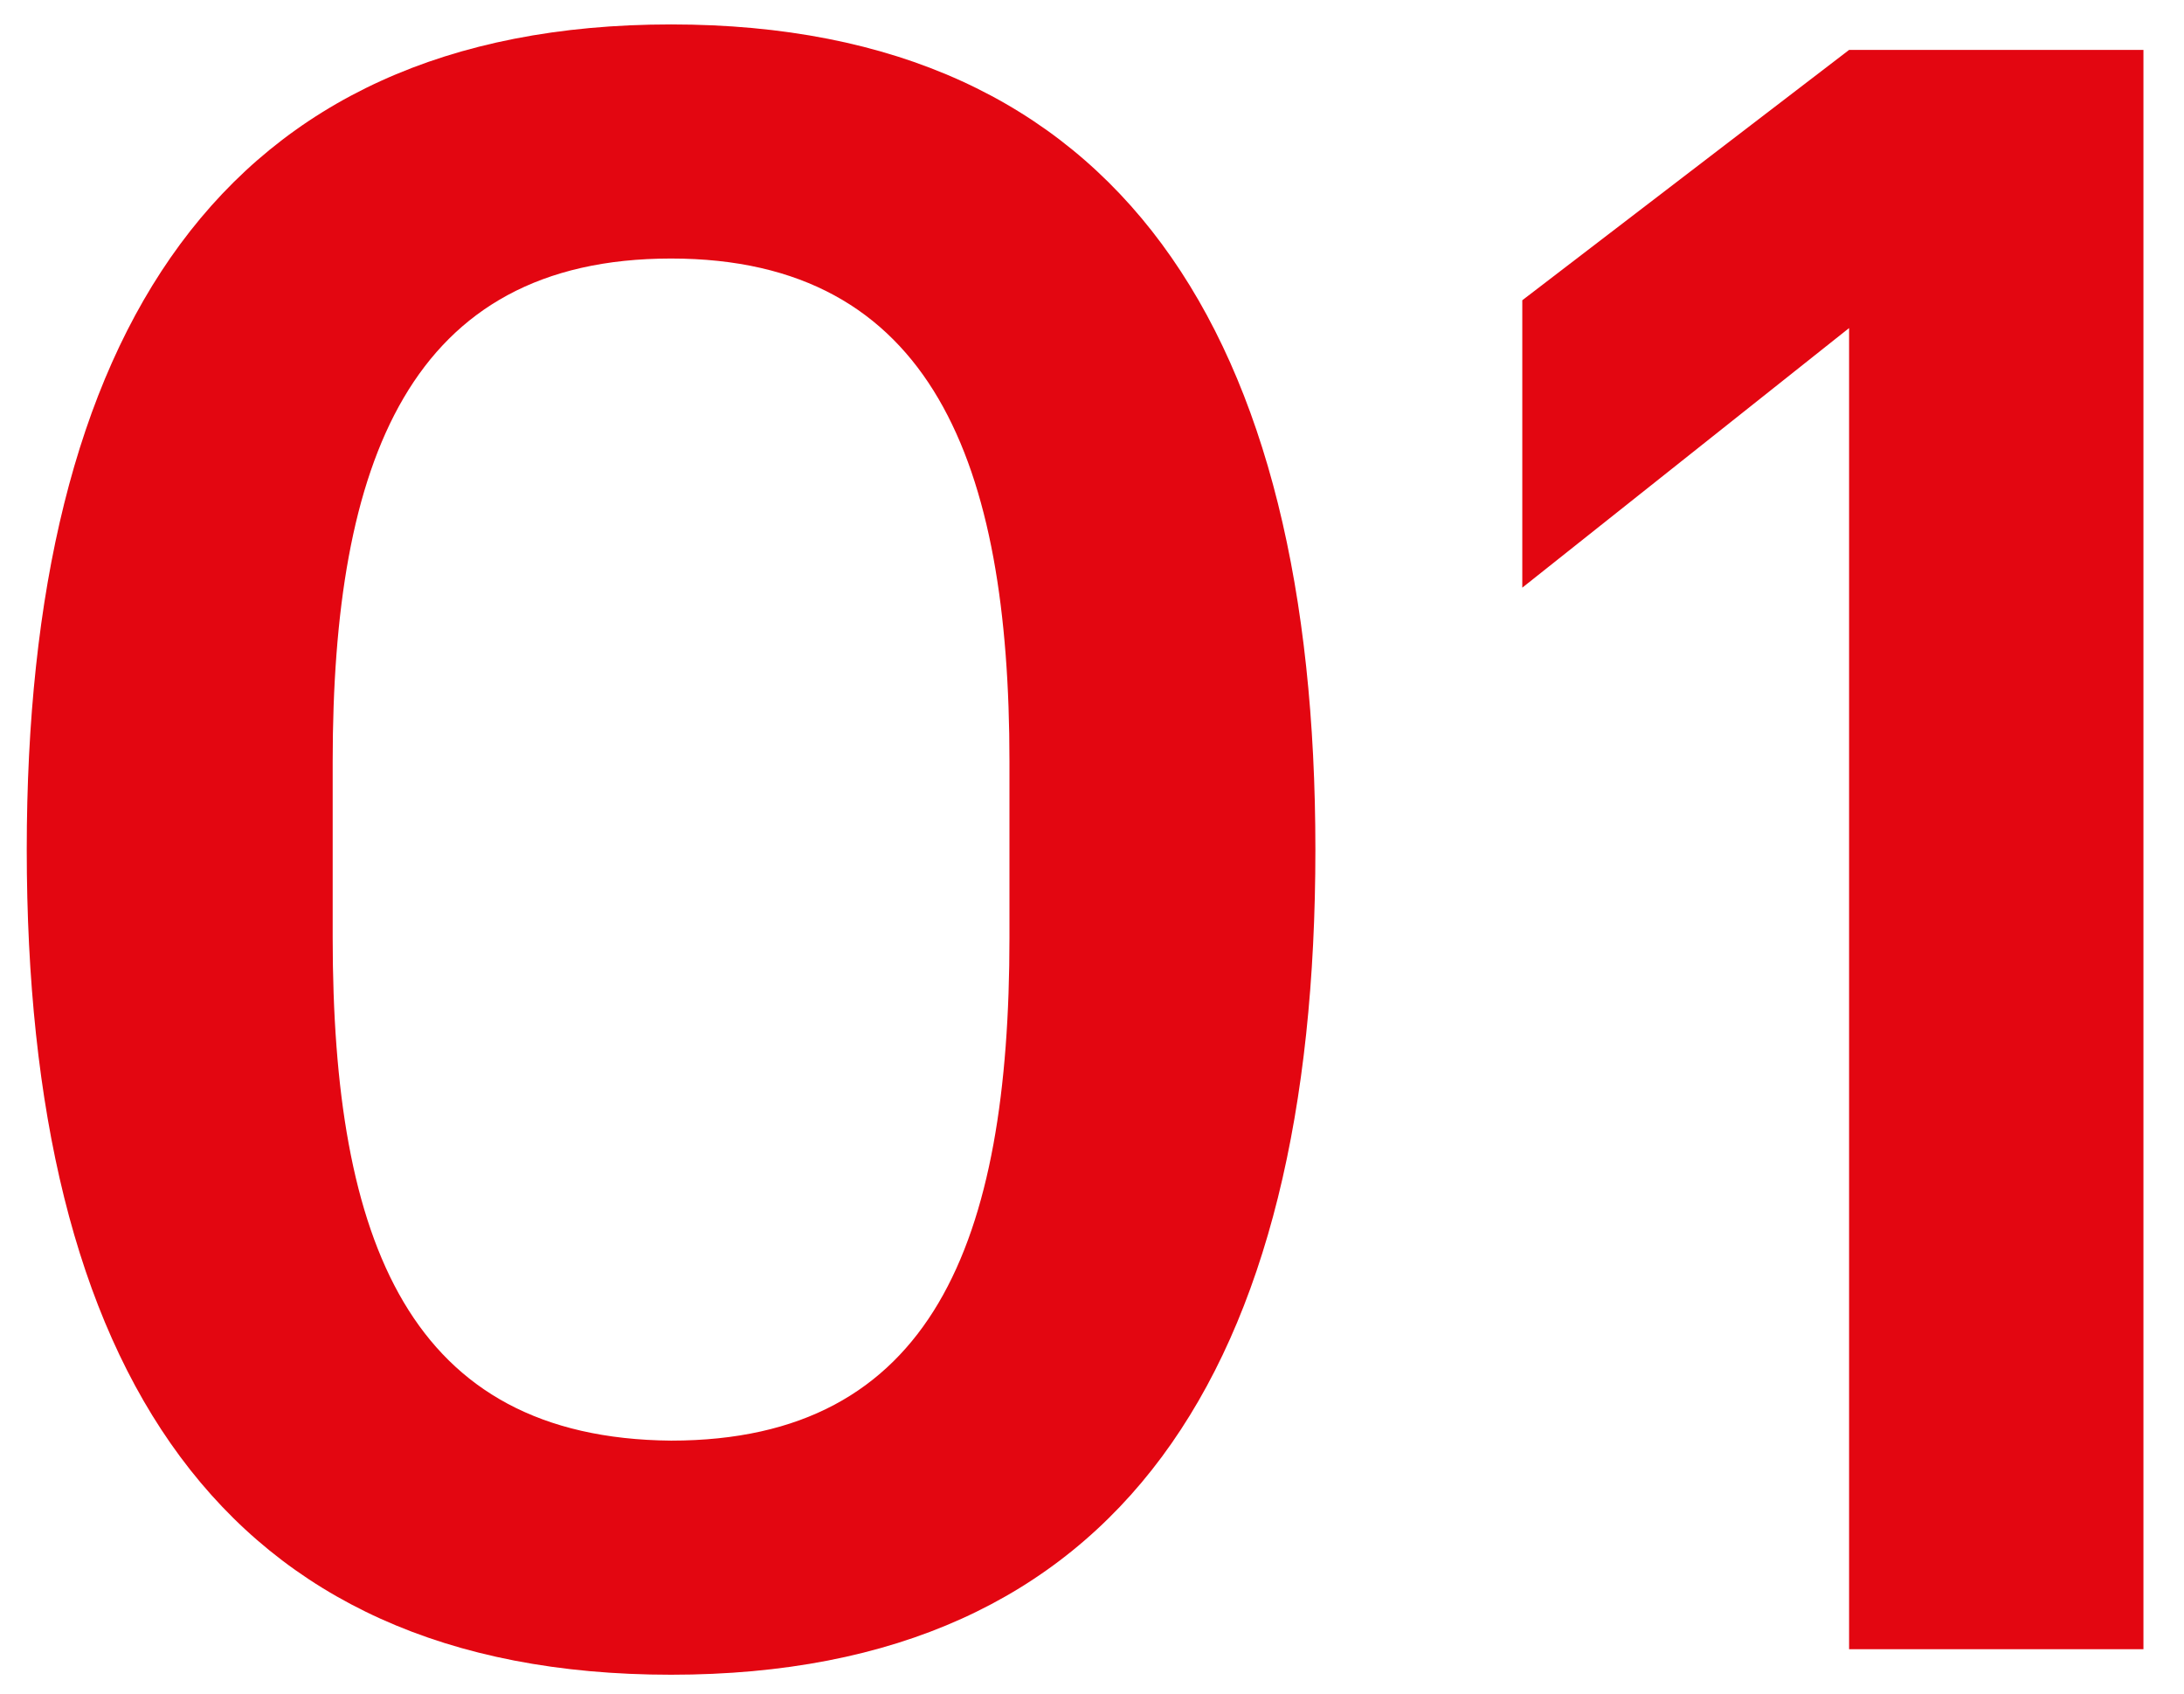
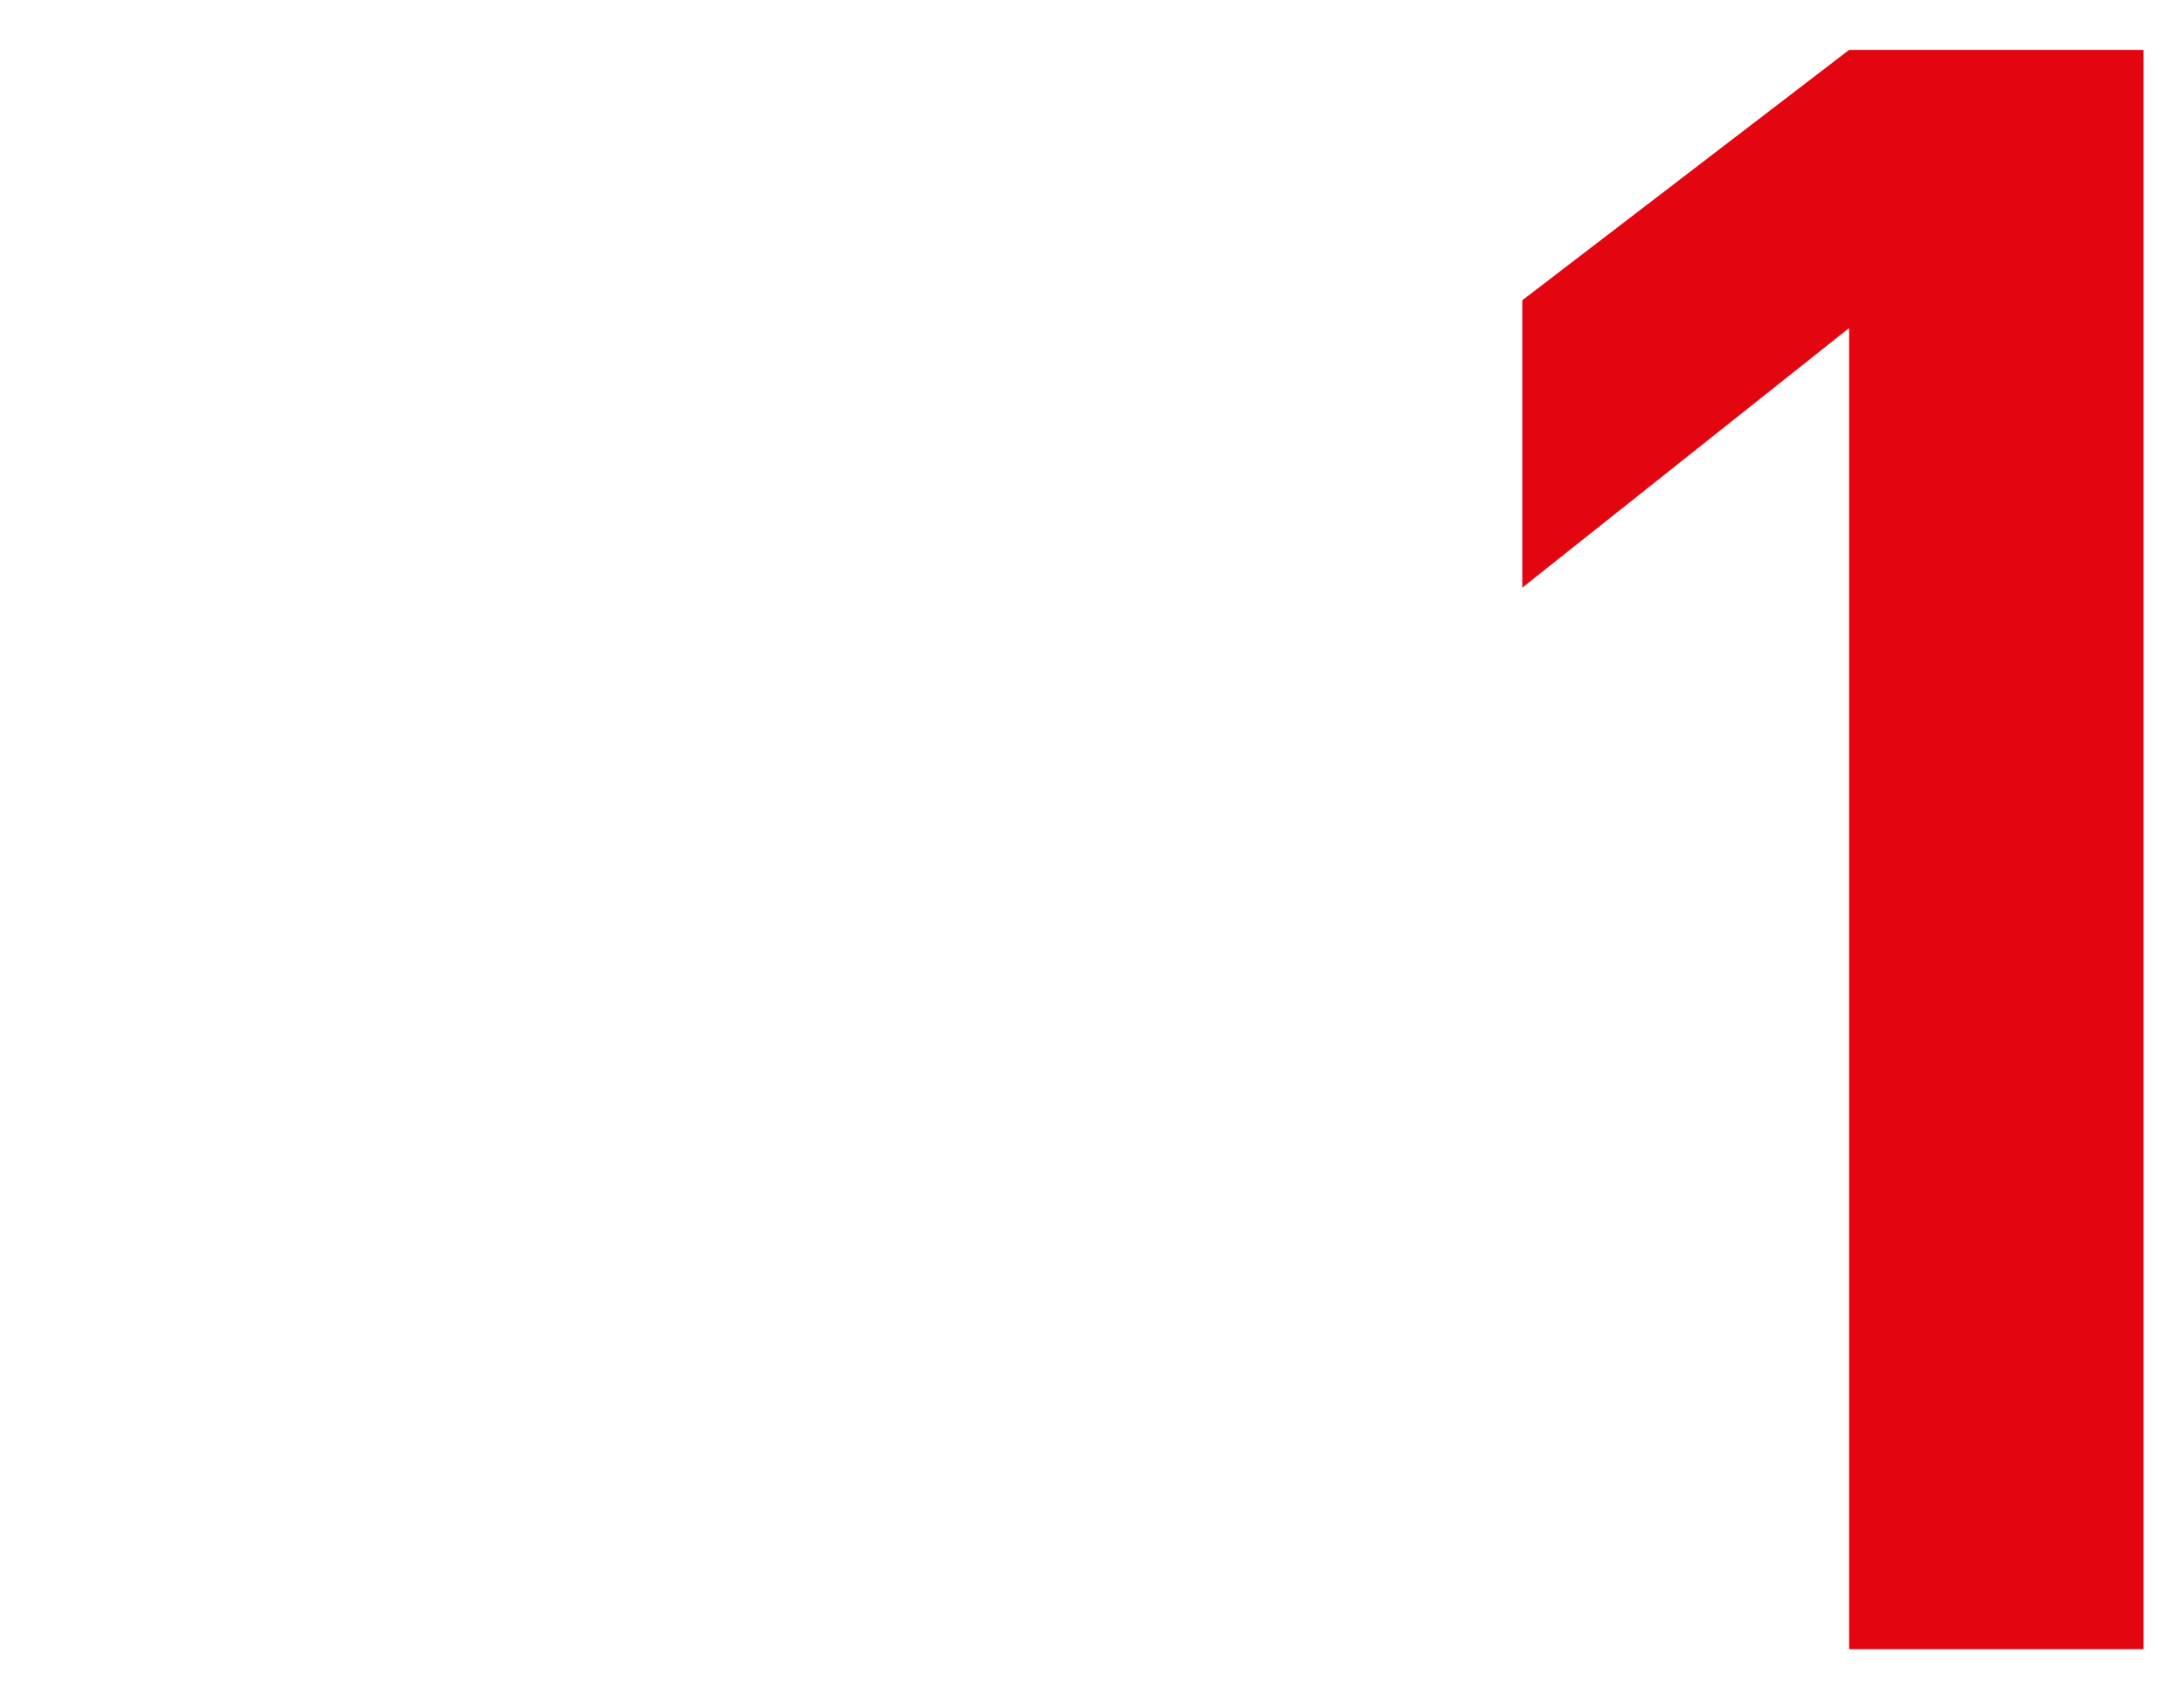
<svg xmlns="http://www.w3.org/2000/svg" width="49" height="38" viewBox="0 0 49 38" fill="none">
-   <path d="M29.512 19.06C29.512 7.516 25.144 0.548 15.056 0.548C4.968 0.548 0.6 7.516 0.6 19.06C0.6 30.708 4.968 37.572 15.056 37.572C25.144 37.572 29.512 30.708 29.512 19.06ZM22.648 21.036C22.648 27.848 20.932 32.32 15.056 32.32C9.18 32.268 7.464 27.848 7.464 21.036V17.084C7.464 10.376 9.18 5.8 15.056 5.8C20.932 5.8 22.648 10.428 22.648 17.084V21.036Z" fill="#E30611" />
  <path d="M34.154 13.184L41.486 7.36V37H48.09V1.12H41.486L34.154 6.736V13.184Z" fill="#E30611" />
</svg>